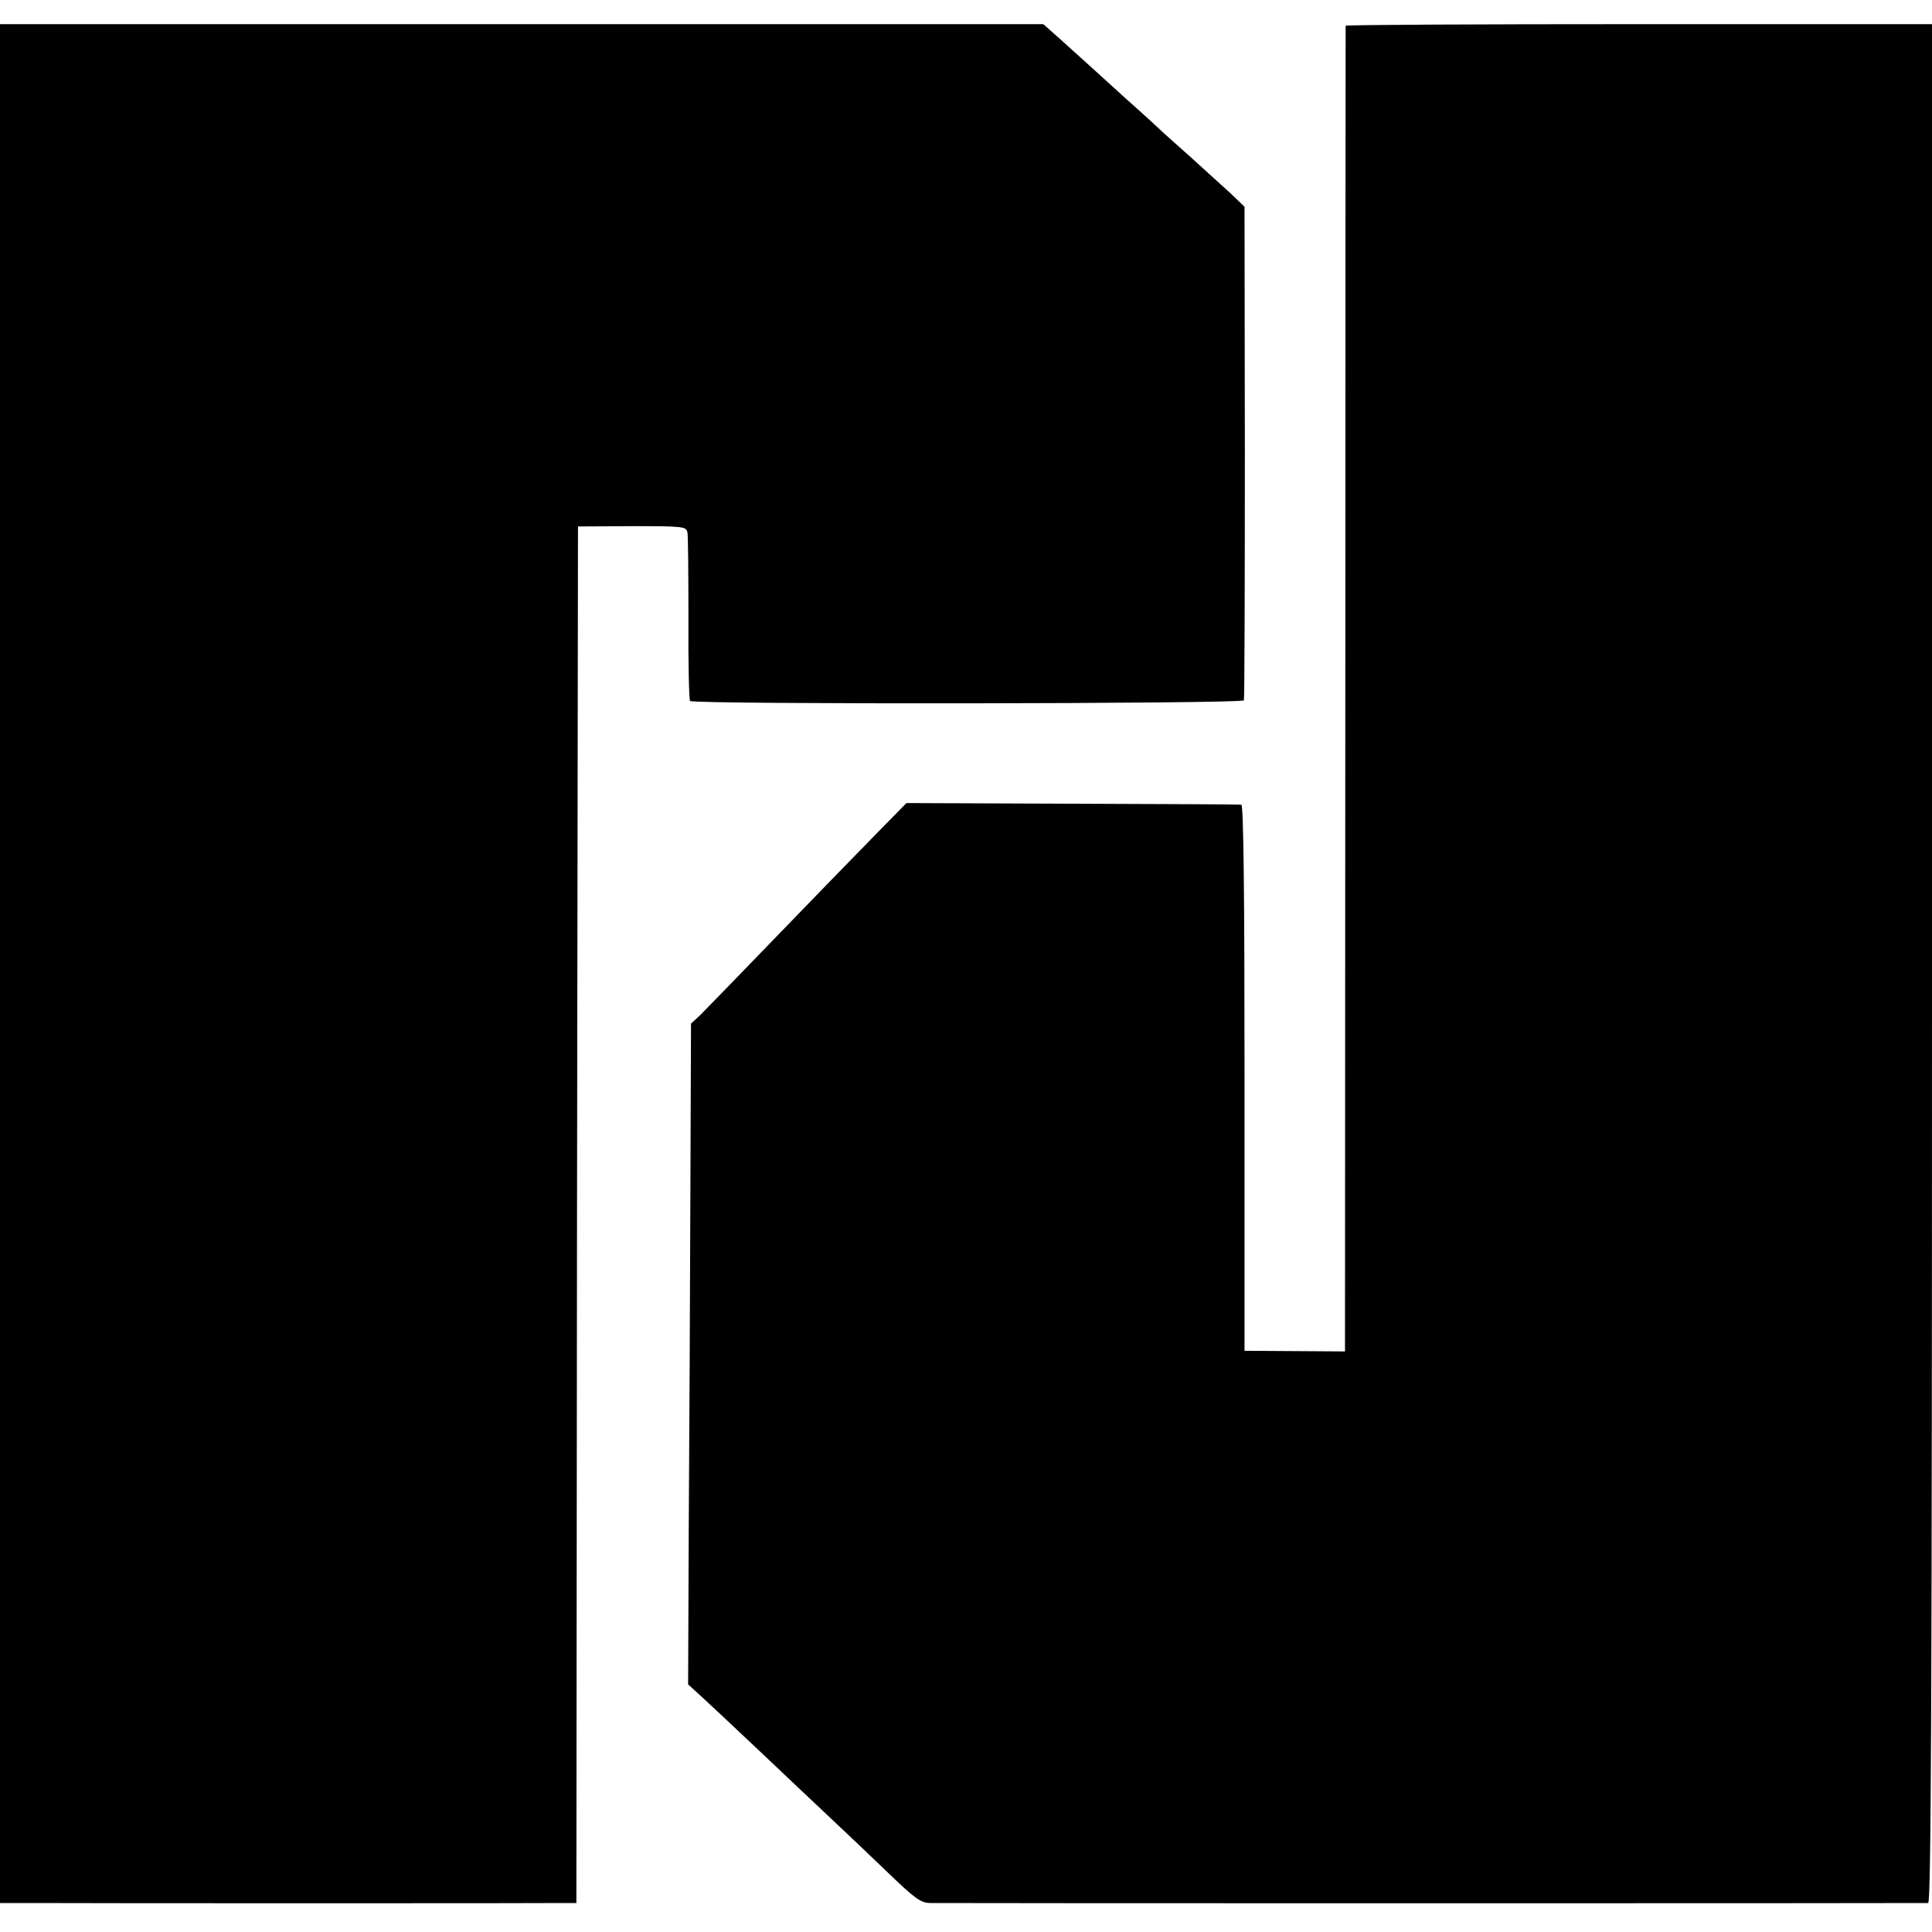
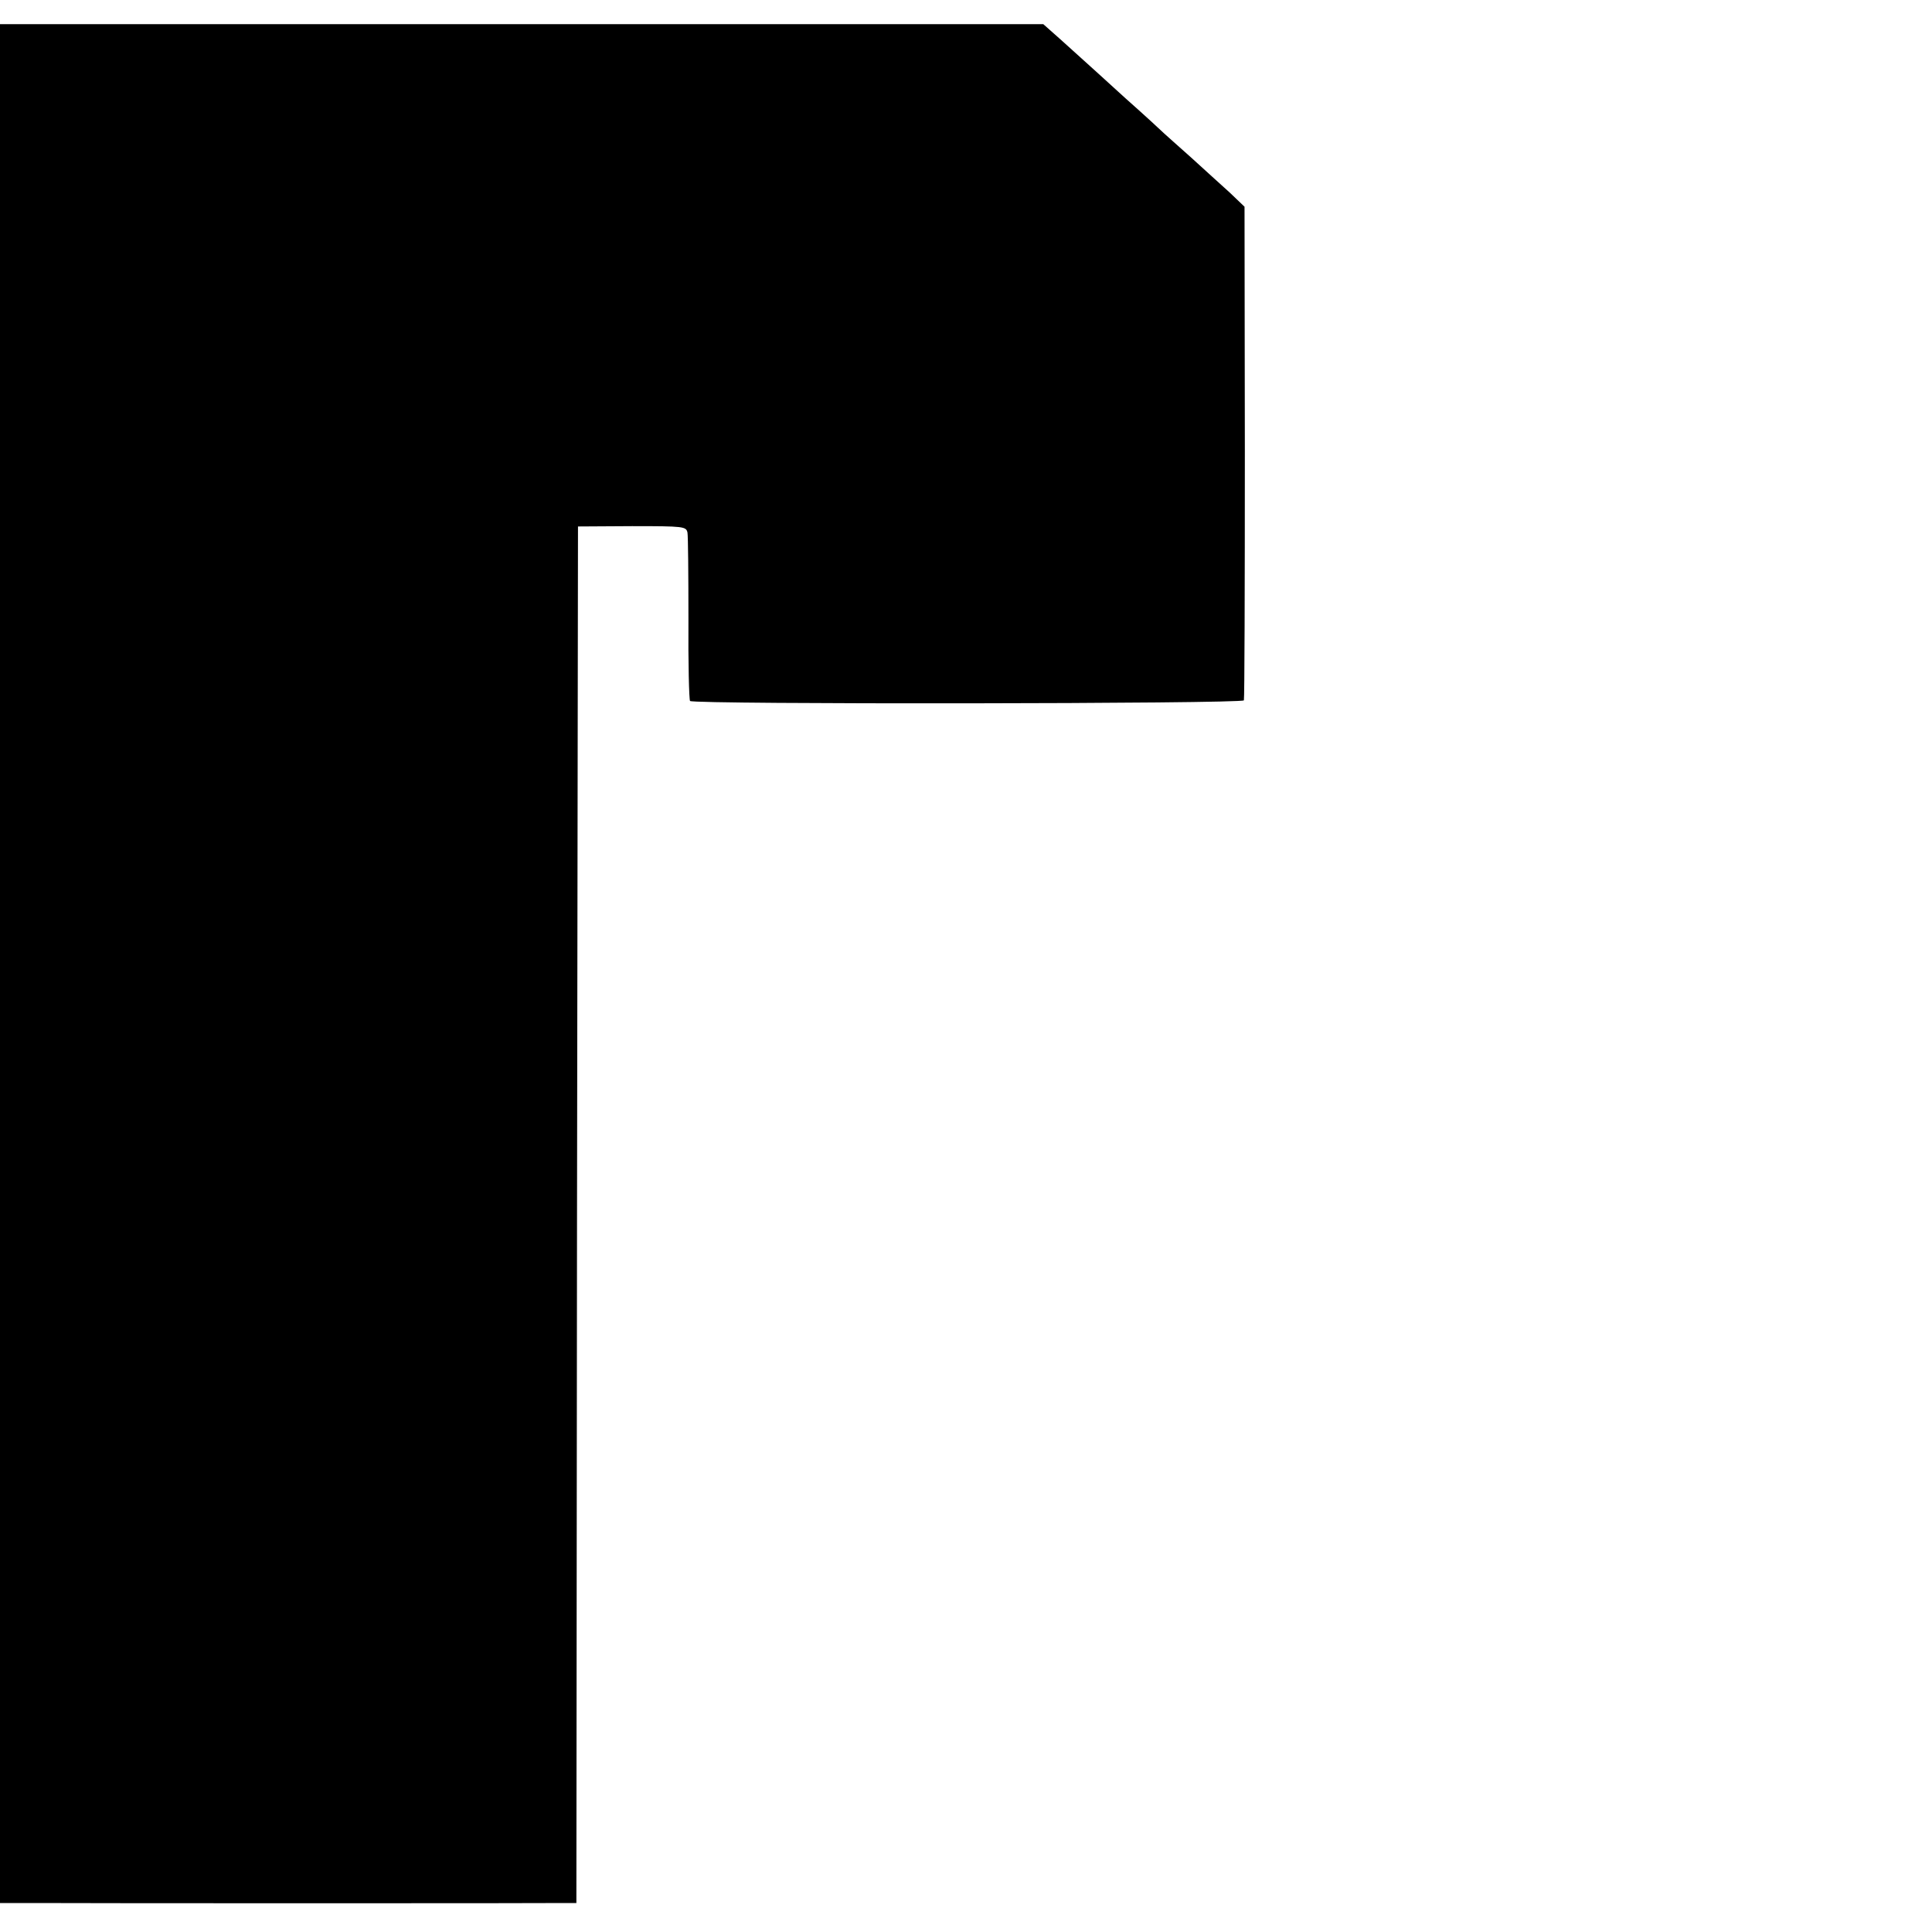
<svg xmlns="http://www.w3.org/2000/svg" version="1.0" width="600pt" height="600pt" viewBox="0 0 600 600" preserveAspectRatio="xMidYMid meet">
  <g transform="translate(0,600) scale(0.1,-0.1)" fill="#000000" stroke="none">
    <path d="M0 3008 l0 -2918 98 0 c143 -1 1643 -1 1669 0 l23 0 2 2137 3 2138 168 1 c161 0 168 -1 172 -20 2 -12 3 -132 3 -269 -1 -136 2 -250 5 -254 12 -11 1716 -9 1720 2 2 6 3 353 3 772 l-1 761 -46 44 c-26 23 -79 72 -119 108 -41 36 -78 70 -84 75 -6 6 -60 56 -121 110 -60 55 -119 108 -130 118 -11 10 -44 40 -72 65 l-53 47 -1620 0 -1620 0 0 -2917z" />
-     <path d="M4179 5920 c0 -3 -1 -930 -1 -2061 l-1 -2056 -156 1 -156 1 0 848 c0 569 -3 847 -10 848 -5 1 -242 2 -525 3 l-515 2 -100 -102 c-55 -56 -192 -197 -305 -314 -113 -117 -218 -225 -234 -241 l-30 -28 -2 -533 c-1 -293 -3 -755 -5 -1026 l-2 -493 46 -42 c25 -23 105 -98 178 -167 73 -69 170 -161 217 -205 47 -44 129 -122 181 -172 83 -80 101 -93 131 -93 29 -1 3061 -1 3098 0 9 0 12 590 12 2918 l0 2917 -910 0 c-500 0 -910 -2 -911 -5z" />
  </g>
</svg>